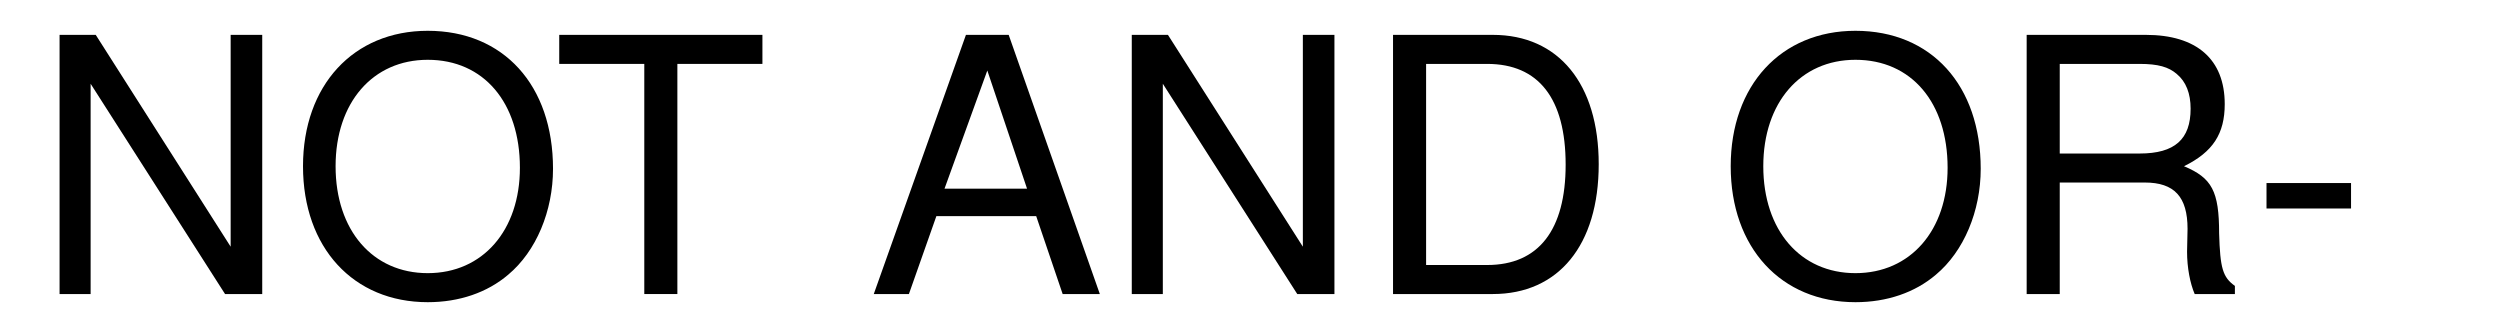
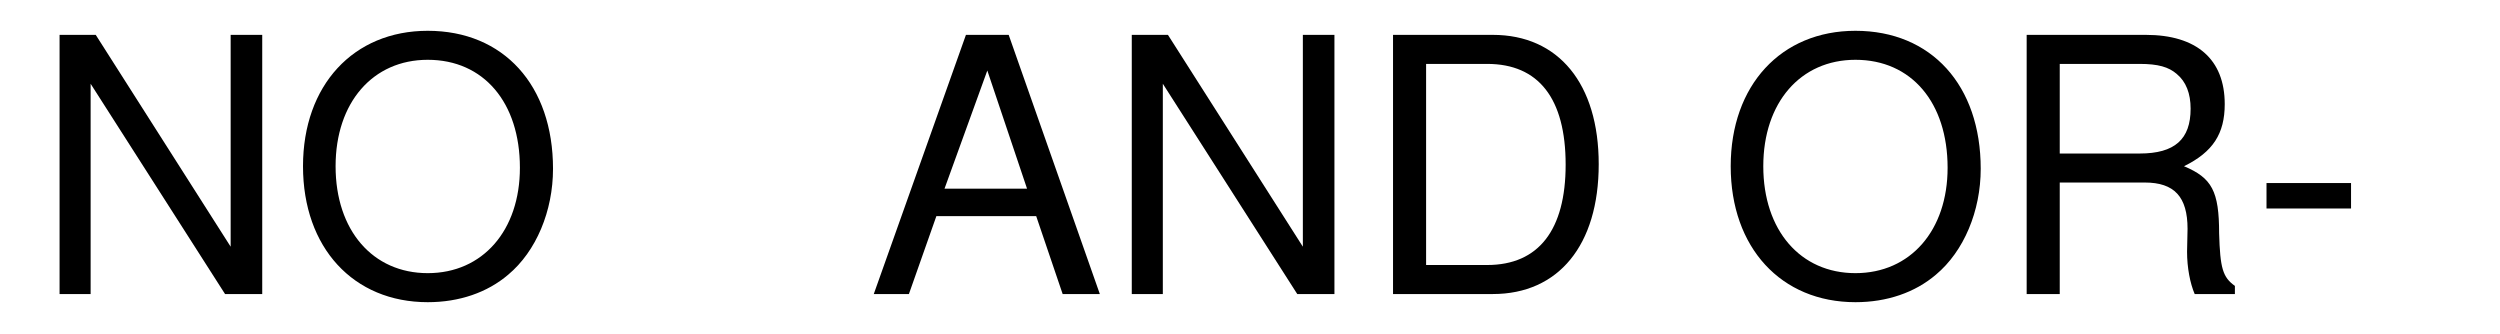
<svg xmlns="http://www.w3.org/2000/svg" xmlns:xlink="http://www.w3.org/1999/xlink" width="76.716pt" height="10.247pt" viewBox="0 0 76.716 10.247" version="1.2">
  <defs>
    <g>
      <symbol overflow="visible" id="glyph0-0">
        <path style="stroke:none;" d="" />
      </symbol>
      <symbol overflow="visible" id="glyph0-1">
        <path style="stroke:none;" d="M 7.047 -7.953 L 6.078 -7.953 L 6.078 -1.453 L 1.938 -7.953 L 0.828 -7.953 L 0.828 0 L 1.781 0 L 1.781 -6.453 L 5.906 0 L 7.047 0 Z M 7.047 -7.953 " />
      </symbol>
      <symbol overflow="visible" id="glyph0-2">
        <path style="stroke:none;" d="M 4.25 -8.078 C 1.969 -8.078 0.422 -6.406 0.422 -3.922 C 0.422 -1.422 1.969 0.25 4.25 0.25 C 5.219 0.25 6.078 -0.047 6.719 -0.594 C 7.578 -1.312 8.094 -2.547 8.094 -3.844 C 8.094 -6.406 6.578 -8.078 4.25 -8.078 Z M 4.25 -7.188 C 5.969 -7.188 7.078 -5.875 7.078 -3.875 C 7.078 -1.953 5.938 -0.641 4.25 -0.641 C 2.562 -0.641 1.422 -1.953 1.422 -3.922 C 1.422 -5.875 2.562 -7.188 4.25 -7.188 Z M 4.25 -7.188 " />
      </symbol>
      <symbol overflow="visible" id="glyph0-3">
-         <path style="stroke:none;" d="M 3.859 -7.062 L 6.469 -7.062 L 6.469 -7.953 L 0.234 -7.953 L 0.234 -7.062 L 2.844 -7.062 L 2.844 0 L 3.859 0 Z M 3.859 -7.062 " />
-       </symbol>
+         </symbol>
      <symbol overflow="visible" id="glyph0-4">
        <path style="stroke:none;" d="M 5.172 -2.391 L 5.984 0 L 7.125 0 L 4.328 -7.953 L 3.016 -7.953 L 0.188 0 L 1.266 0 L 2.109 -2.391 Z M 4.891 -3.234 L 2.359 -3.234 L 3.672 -6.859 Z M 4.891 -3.234 " />
      </symbol>
      <symbol overflow="visible" id="glyph0-5">
        <path style="stroke:none;" d="M 0.969 0 L 4.031 0 C 6.047 0 7.281 -1.5 7.281 -3.984 C 7.281 -6.453 6.047 -7.953 4.031 -7.953 L 0.969 -7.953 Z M 1.984 -0.891 L 1.984 -7.062 L 3.859 -7.062 C 5.438 -7.062 6.266 -6 6.266 -3.969 C 6.266 -1.969 5.438 -0.891 3.859 -0.891 Z M 1.984 -0.891 " />
      </symbol>
      <symbol overflow="visible" id="glyph0-6">
        <path style="stroke:none;" d="M 2.031 -3.422 L 4.641 -3.422 C 5.547 -3.422 5.953 -2.984 5.953 -2 L 5.938 -1.297 C 5.938 -0.812 6.031 -0.328 6.172 0 L 7.406 0 L 7.406 -0.25 C 7.031 -0.516 6.953 -0.797 6.922 -1.859 C 6.922 -3.156 6.703 -3.562 5.844 -3.922 C 6.734 -4.359 7.094 -4.922 7.094 -5.828 C 7.094 -7.203 6.234 -7.953 4.672 -7.953 L 1.016 -7.953 L 1.016 0 L 2.031 0 Z M 2.031 -4.312 L 2.031 -7.062 L 4.484 -7.062 C 5.047 -7.062 5.375 -6.969 5.625 -6.75 C 5.906 -6.516 6.047 -6.156 6.047 -5.688 C 6.047 -4.75 5.562 -4.312 4.484 -4.312 Z M 2.031 -4.312 " />
      </symbol>
      <symbol overflow="visible" id="glyph0-7">
-         <path style="stroke:none;" d="M 3.094 -3.406 L 0.5 -3.406 L 0.5 -2.625 L 3.094 -2.625 Z M 3.094 -3.406 " />
+         <path style="stroke:none;" d="M 3.094 -3.406 L 0.5 -3.406 L 0.5 -2.625 L 3.094 -2.625 Z " />
      </symbol>
    </g>
  </defs>
  <g id="surface1">
    <g style="fill:rgb(0%,0%,0%);fill-opacity:1;">
      <use xlink:href="#glyph0-1" x="1" y="9.023" />
      <use xlink:href="#glyph0-2" x="8.876" y="9.023" />
    </g>
    <g style="fill:rgb(0%,0%,0%);fill-opacity:1;">
      <use xlink:href="#glyph0-3" x="16.927" y="9.023" />
    </g>
    <g style="fill:rgb(0%,0%,0%);fill-opacity:1;">
      <use xlink:href="#glyph0-4" x="26.625" y="9.023" />
      <use xlink:href="#glyph0-1" x="33.902" y="9.023" />
      <use xlink:href="#glyph0-5" x="41.778" y="9.023" />
    </g>
    <g style="fill:rgb(0%,0%,0%);fill-opacity:1;">
      <use xlink:href="#glyph0-2" x="52.687" y="9.023" />
      <use xlink:href="#glyph0-6" x="61.175" y="9.023" />
      <use xlink:href="#glyph0-7" x="69.051" y="9.023" />
    </g>
  </g>
</svg>